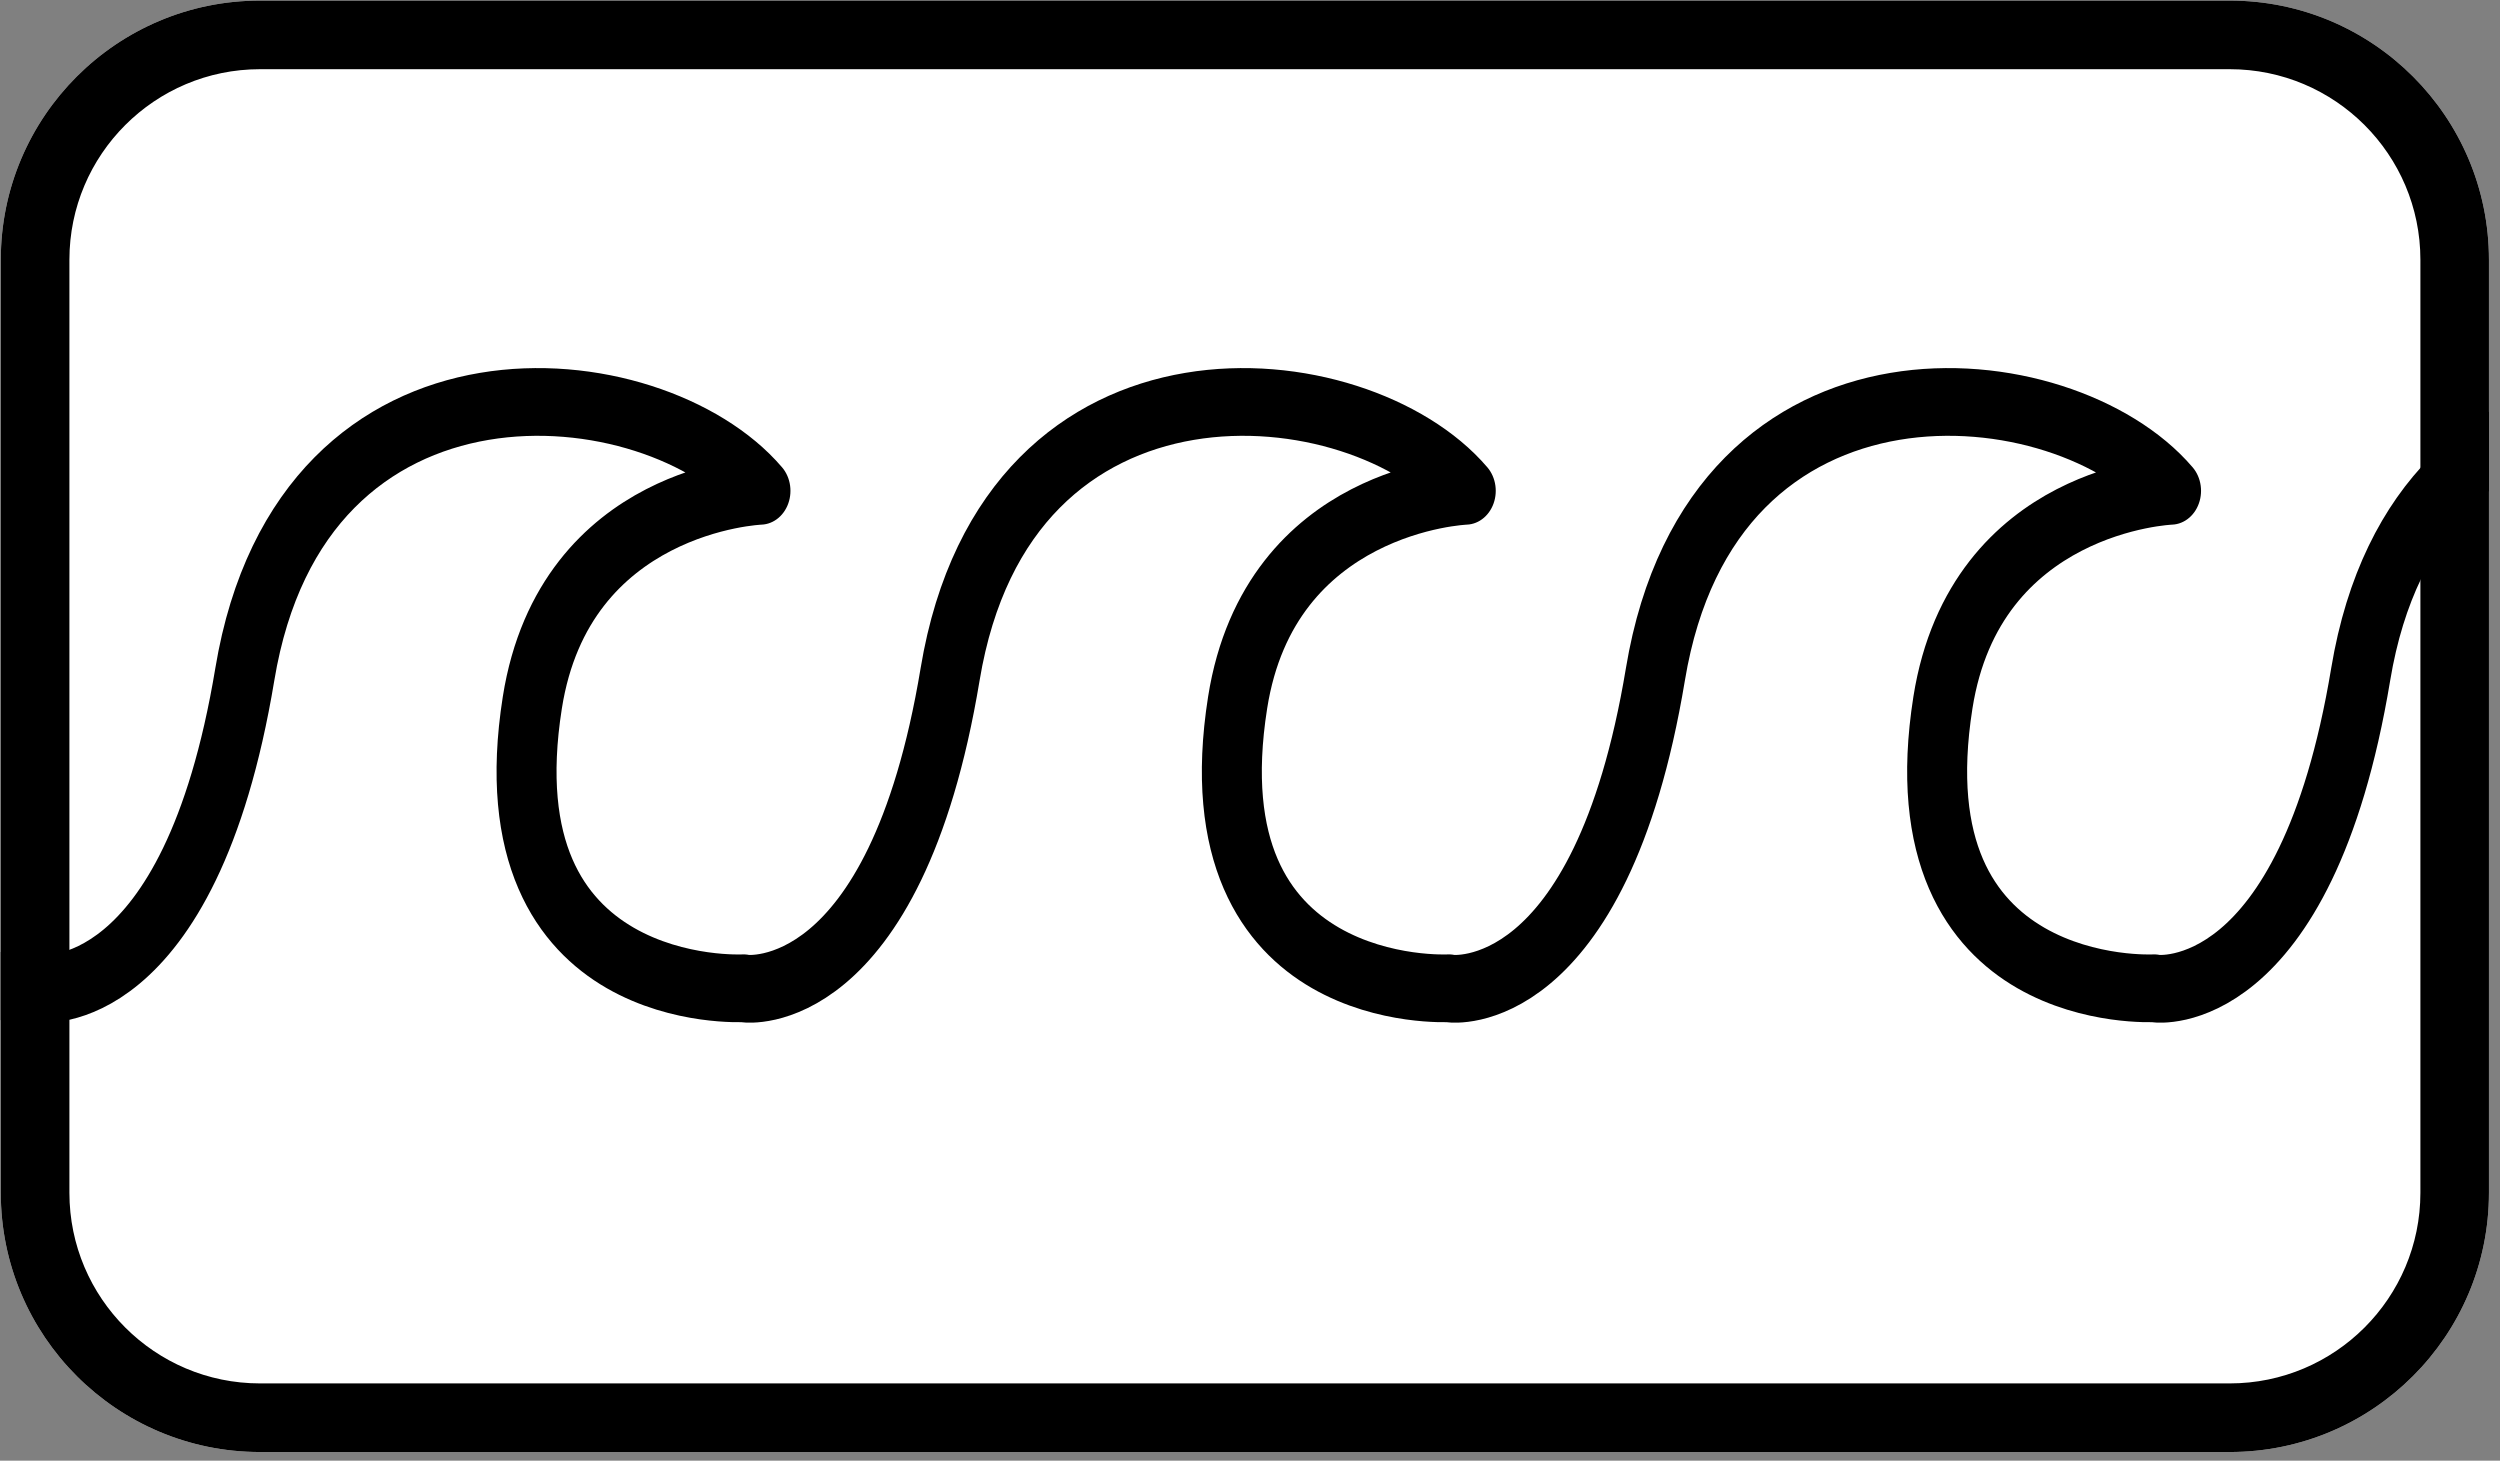
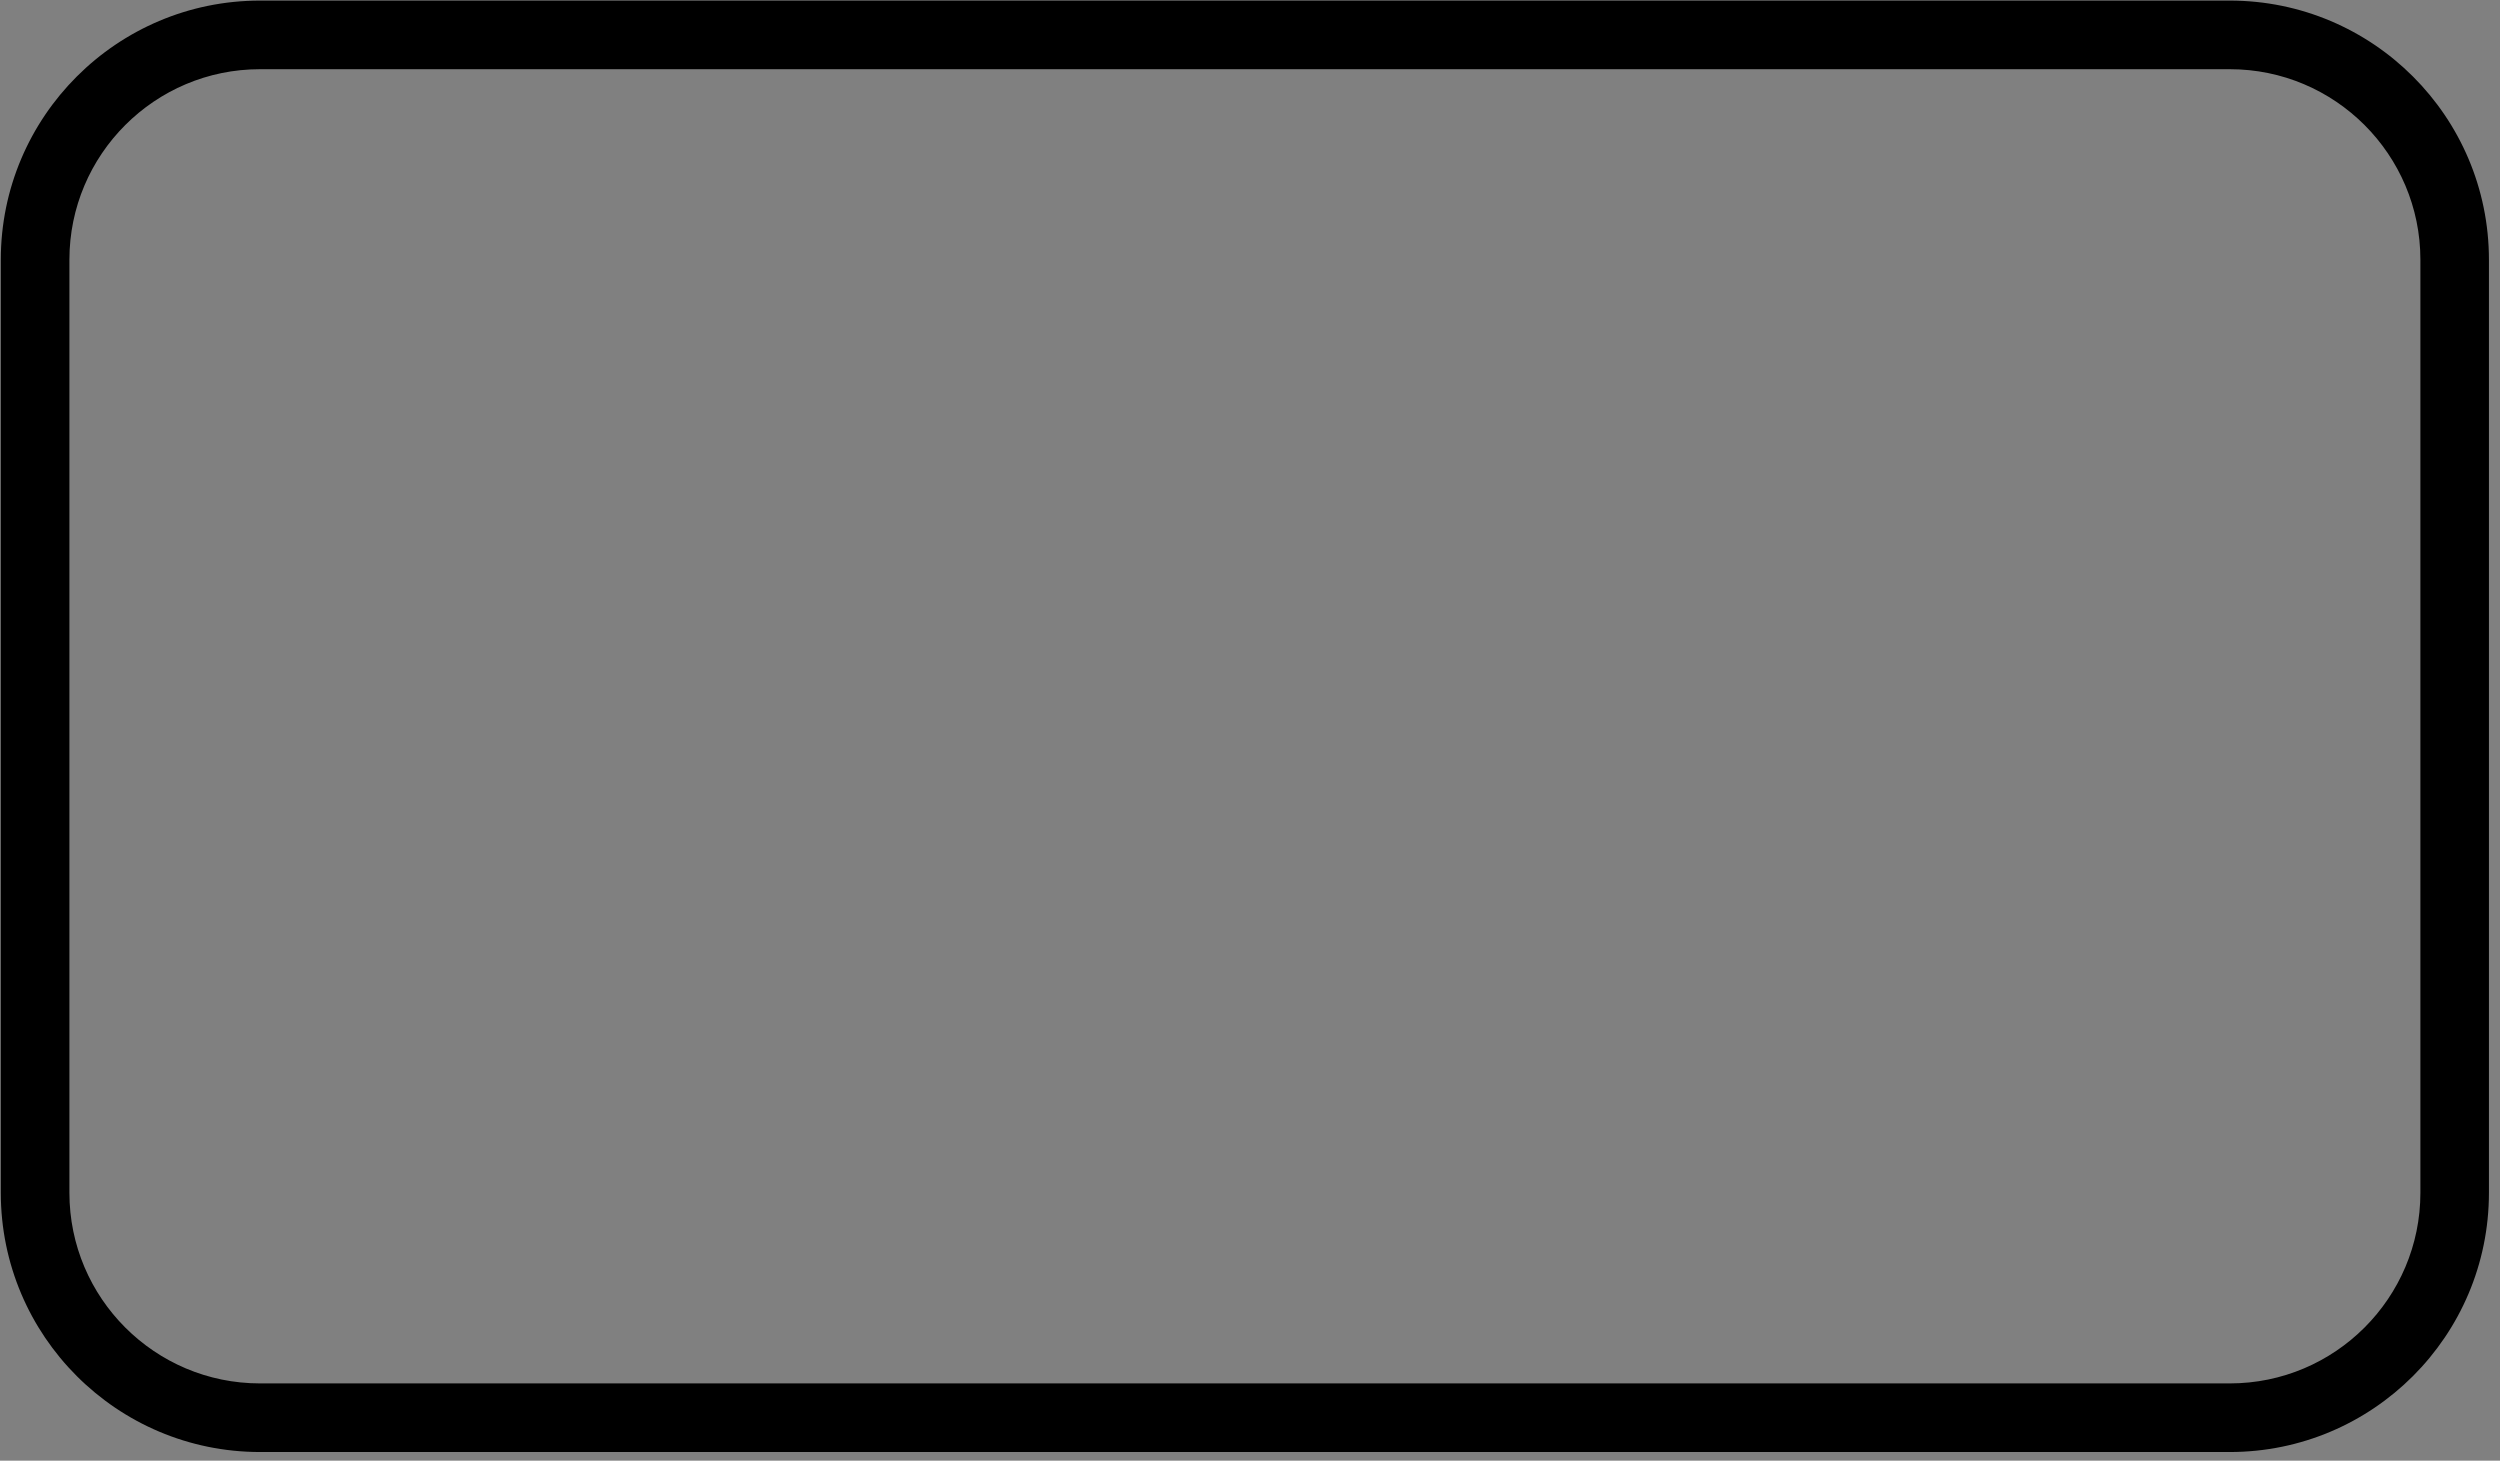
<svg xmlns="http://www.w3.org/2000/svg" width="100%" height="100%" viewBox="0 0 178 104" version="1.1" xml:space="preserve" style="fill-rule:evenodd;clip-rule:evenodd;stroke-linejoin:round;stroke-miterlimit:1.5;">
  <rect x="0" y="0" width="178" height="104" fill="#808080" stroke="none" />
  <g transform="matrix(1,0,0,1,-498.534,-718.949)">
    <g id="Schwimmend" transform="matrix(5.208,0,0,5.208,1355.76,1412.66)">
-       <path d="M-130.571,-129.65C-130.571,-131.605 -132.159,-133.193 -134.114,-133.193L-161.043,-133.193C-162.999,-133.193 -164.587,-131.605 -164.587,-129.65L-164.587,-116.894C-164.587,-114.938 -162.999,-113.35 -161.043,-113.35L-134.114,-113.35C-132.159,-113.35 -130.571,-114.938 -130.571,-116.894L-130.571,-129.65Z" style="fill:white;" />
      <clipPath id="_clip1">
-         <path d="M-130.571,-129.65C-130.571,-131.605 -132.159,-133.193 -134.114,-133.193L-161.043,-133.193C-162.999,-133.193 -164.587,-131.605 -164.587,-129.65L-164.587,-116.894C-164.587,-114.938 -162.999,-113.35 -161.043,-113.35L-134.114,-113.35C-132.159,-113.35 -130.571,-114.938 -130.571,-116.894L-130.571,-129.65Z" />
-       </clipPath>
+         </clipPath>
      <g clip-path="url(#_clip1)">
        <g transform="matrix(0.031,0,0,0.035,-205.361,-163.856)">
-           <path d="M1238.66,1150.3C1217.8,1267.5 1331.86,1261.87 1331.86,1261.87L1332.65,1262.02C1332.65,1262.02 1398.51,1269.44 1422.91,1139.23C1448.16,1004.46 1603.36,1018.86 1650.31,1067.57C1650.31,1067.57 1563.91,1070.47 1549.7,1150.3C1528.84,1267.5 1642.9,1261.87 1642.9,1261.87L1643.69,1262.02C1643.69,1262.02 1709.55,1269.44 1733.95,1139.23C1759.2,1004.46 1914.4,1018.86 1961.35,1067.57C1961.35,1067.57 1874.95,1070.47 1860.74,1150.3C1839.88,1267.5 1953.94,1261.87 1953.94,1261.87L1954.73,1262.02C1954.73,1262.02 2020.59,1269.44 2044.99,1139.23C2070.25,1004.46 2225.44,1018.86 2272.39,1067.57C2272.39,1067.57 2185.99,1070.47 2171.78,1150.3C2150.92,1267.5 2264.98,1261.87 2264.98,1261.87L2265.77,1262.02C2265.77,1262.02 2331.63,1269.44 2356.03,1139.23C2381.29,1004.46 2536.48,1018.86 2583.43,1067.57" style="fill:none;stroke:black;stroke-width:26.45px;" />
-         </g>
+           </g>
      </g>
      <path d="M-130.571,-129.65L-130.571,-116.894C-130.571,-114.938 -132.159,-113.35 -134.114,-113.35L-161.043,-113.35C-162.999,-113.35 -164.587,-114.938 -164.587,-116.894L-164.587,-129.65C-164.587,-131.605 -162.999,-133.193 -161.043,-133.193L-134.114,-133.193C-132.159,-133.193 -130.571,-131.605 -130.571,-129.65ZM-131.508,-129.65C-131.508,-131.088 -132.676,-132.255 -134.114,-132.255L-161.043,-132.255C-162.481,-132.255 -163.649,-131.088 -163.649,-129.65L-163.649,-116.894C-163.649,-115.456 -162.481,-114.288 -161.043,-114.288L-134.114,-114.288C-132.676,-114.288 -131.508,-115.456 -131.508,-116.894L-131.508,-129.65Z" />
    </g>
  </g>
</svg>